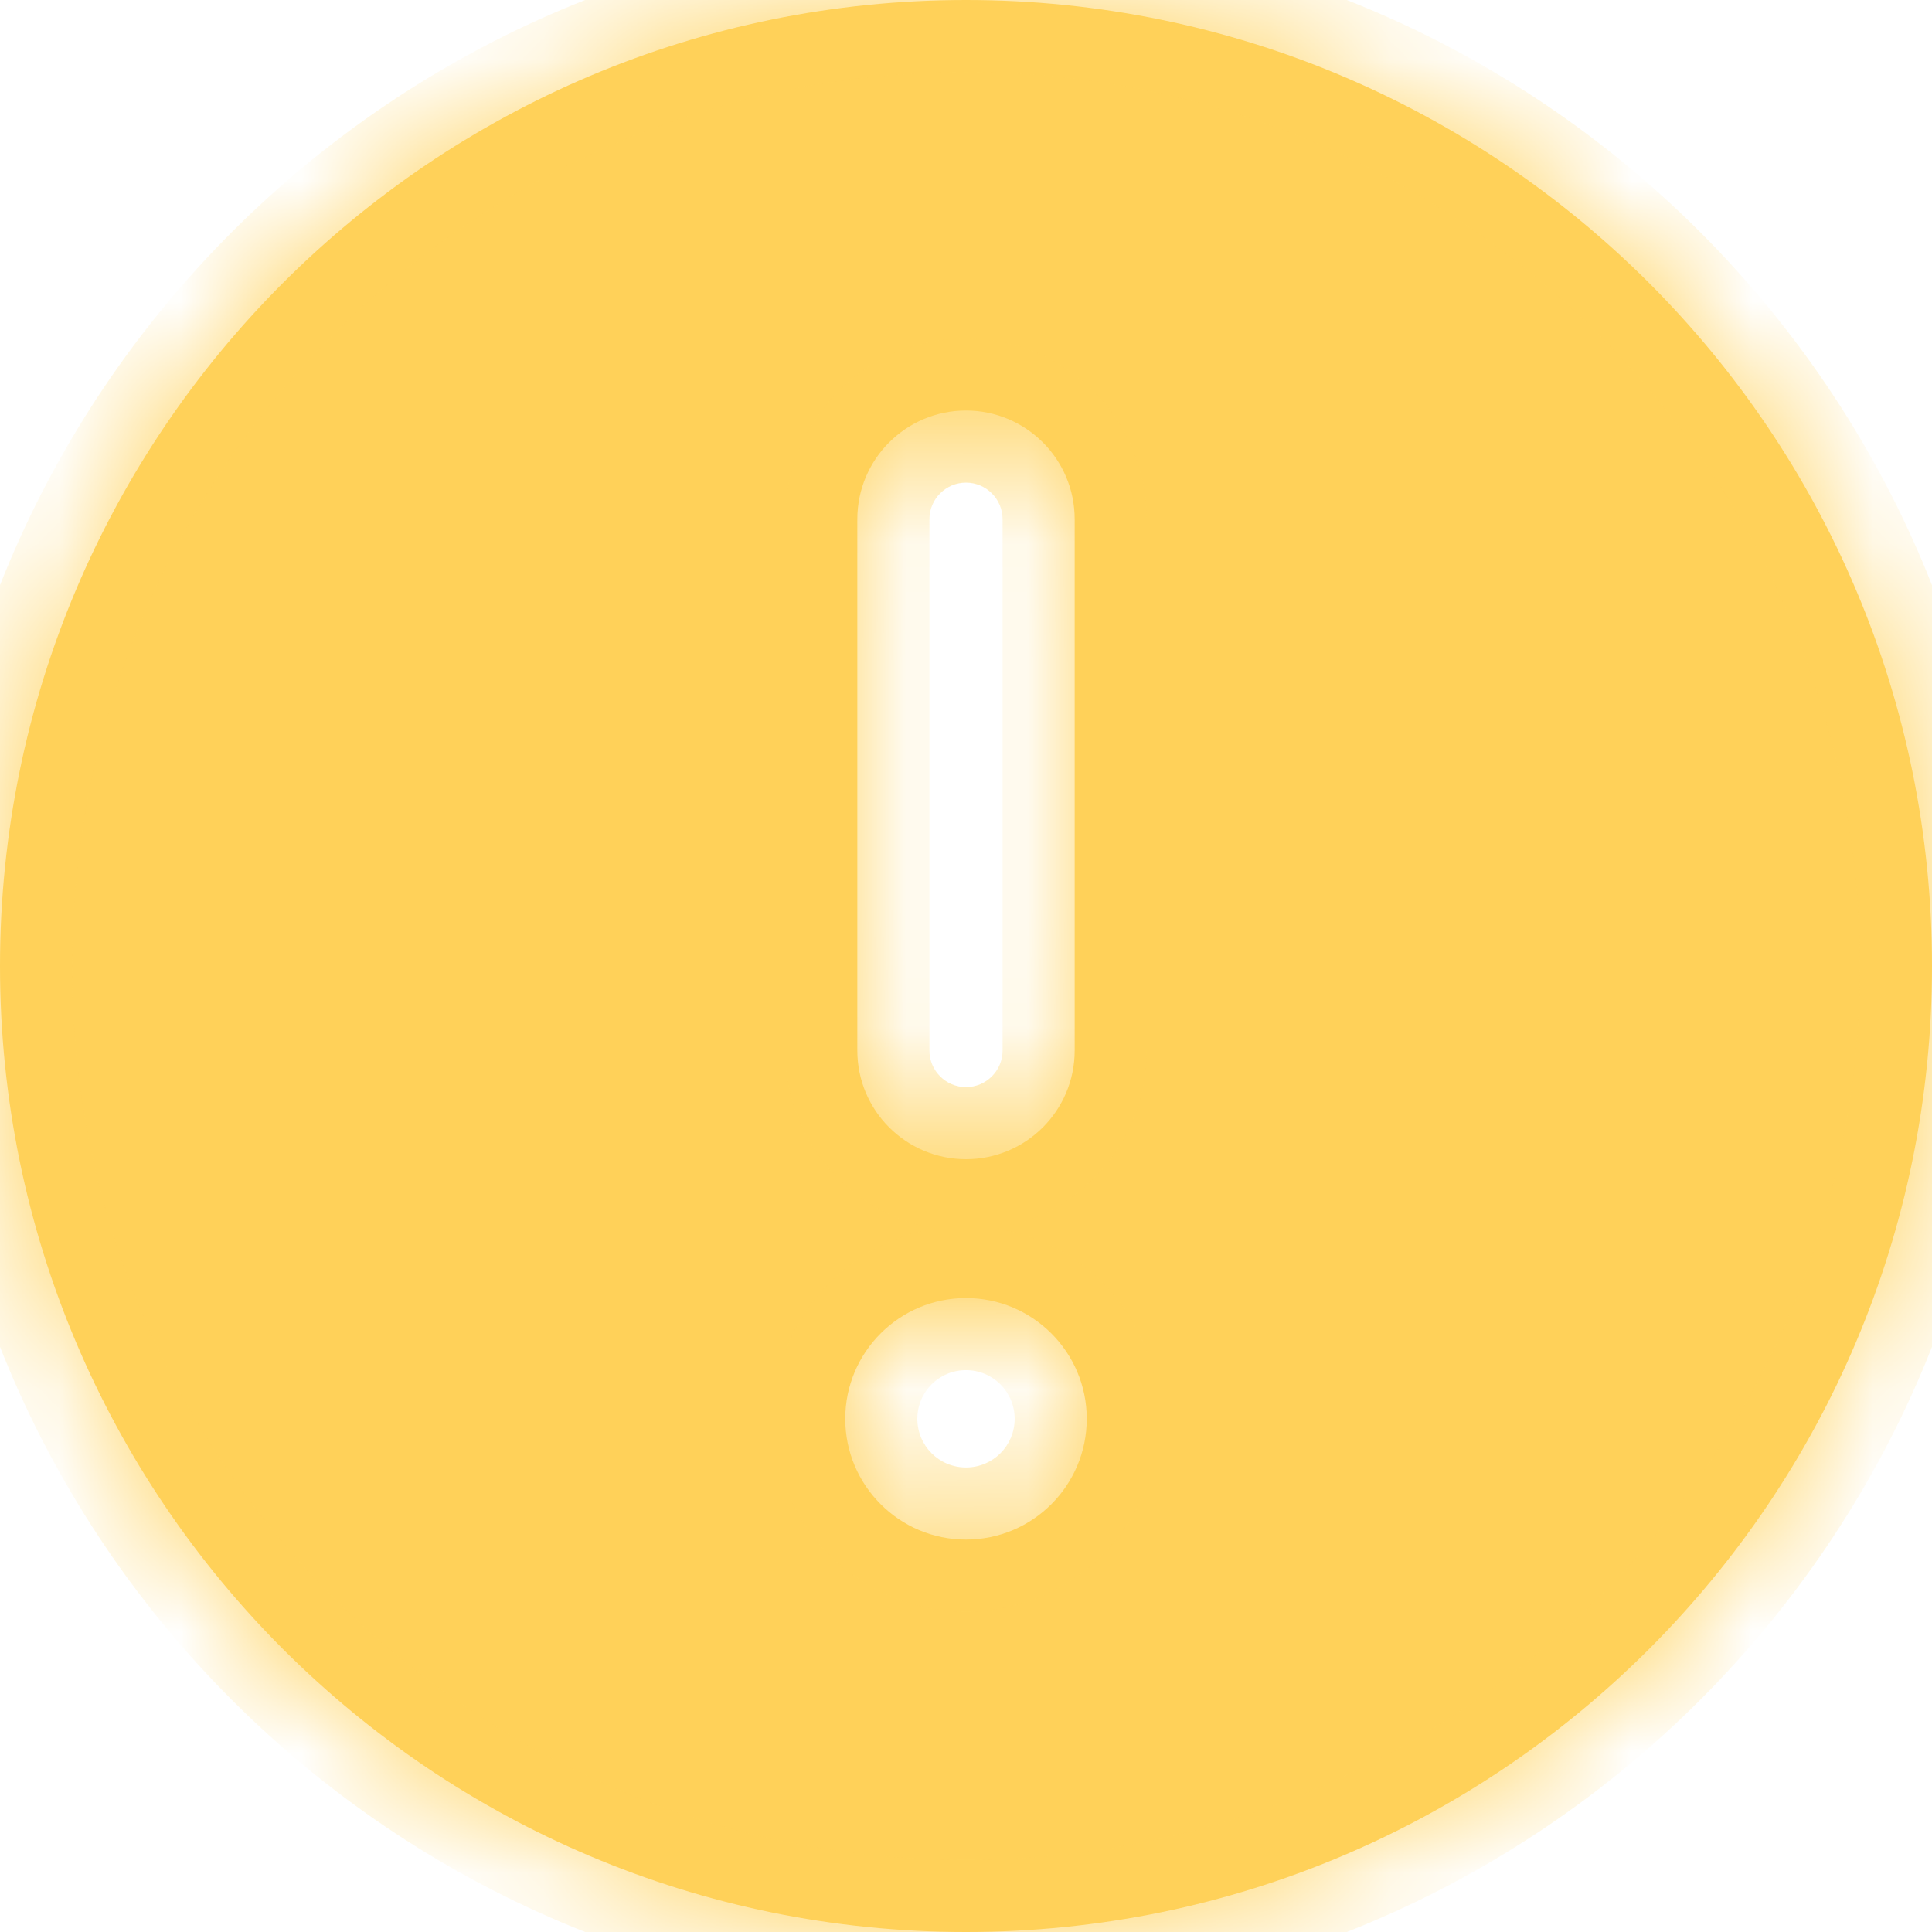
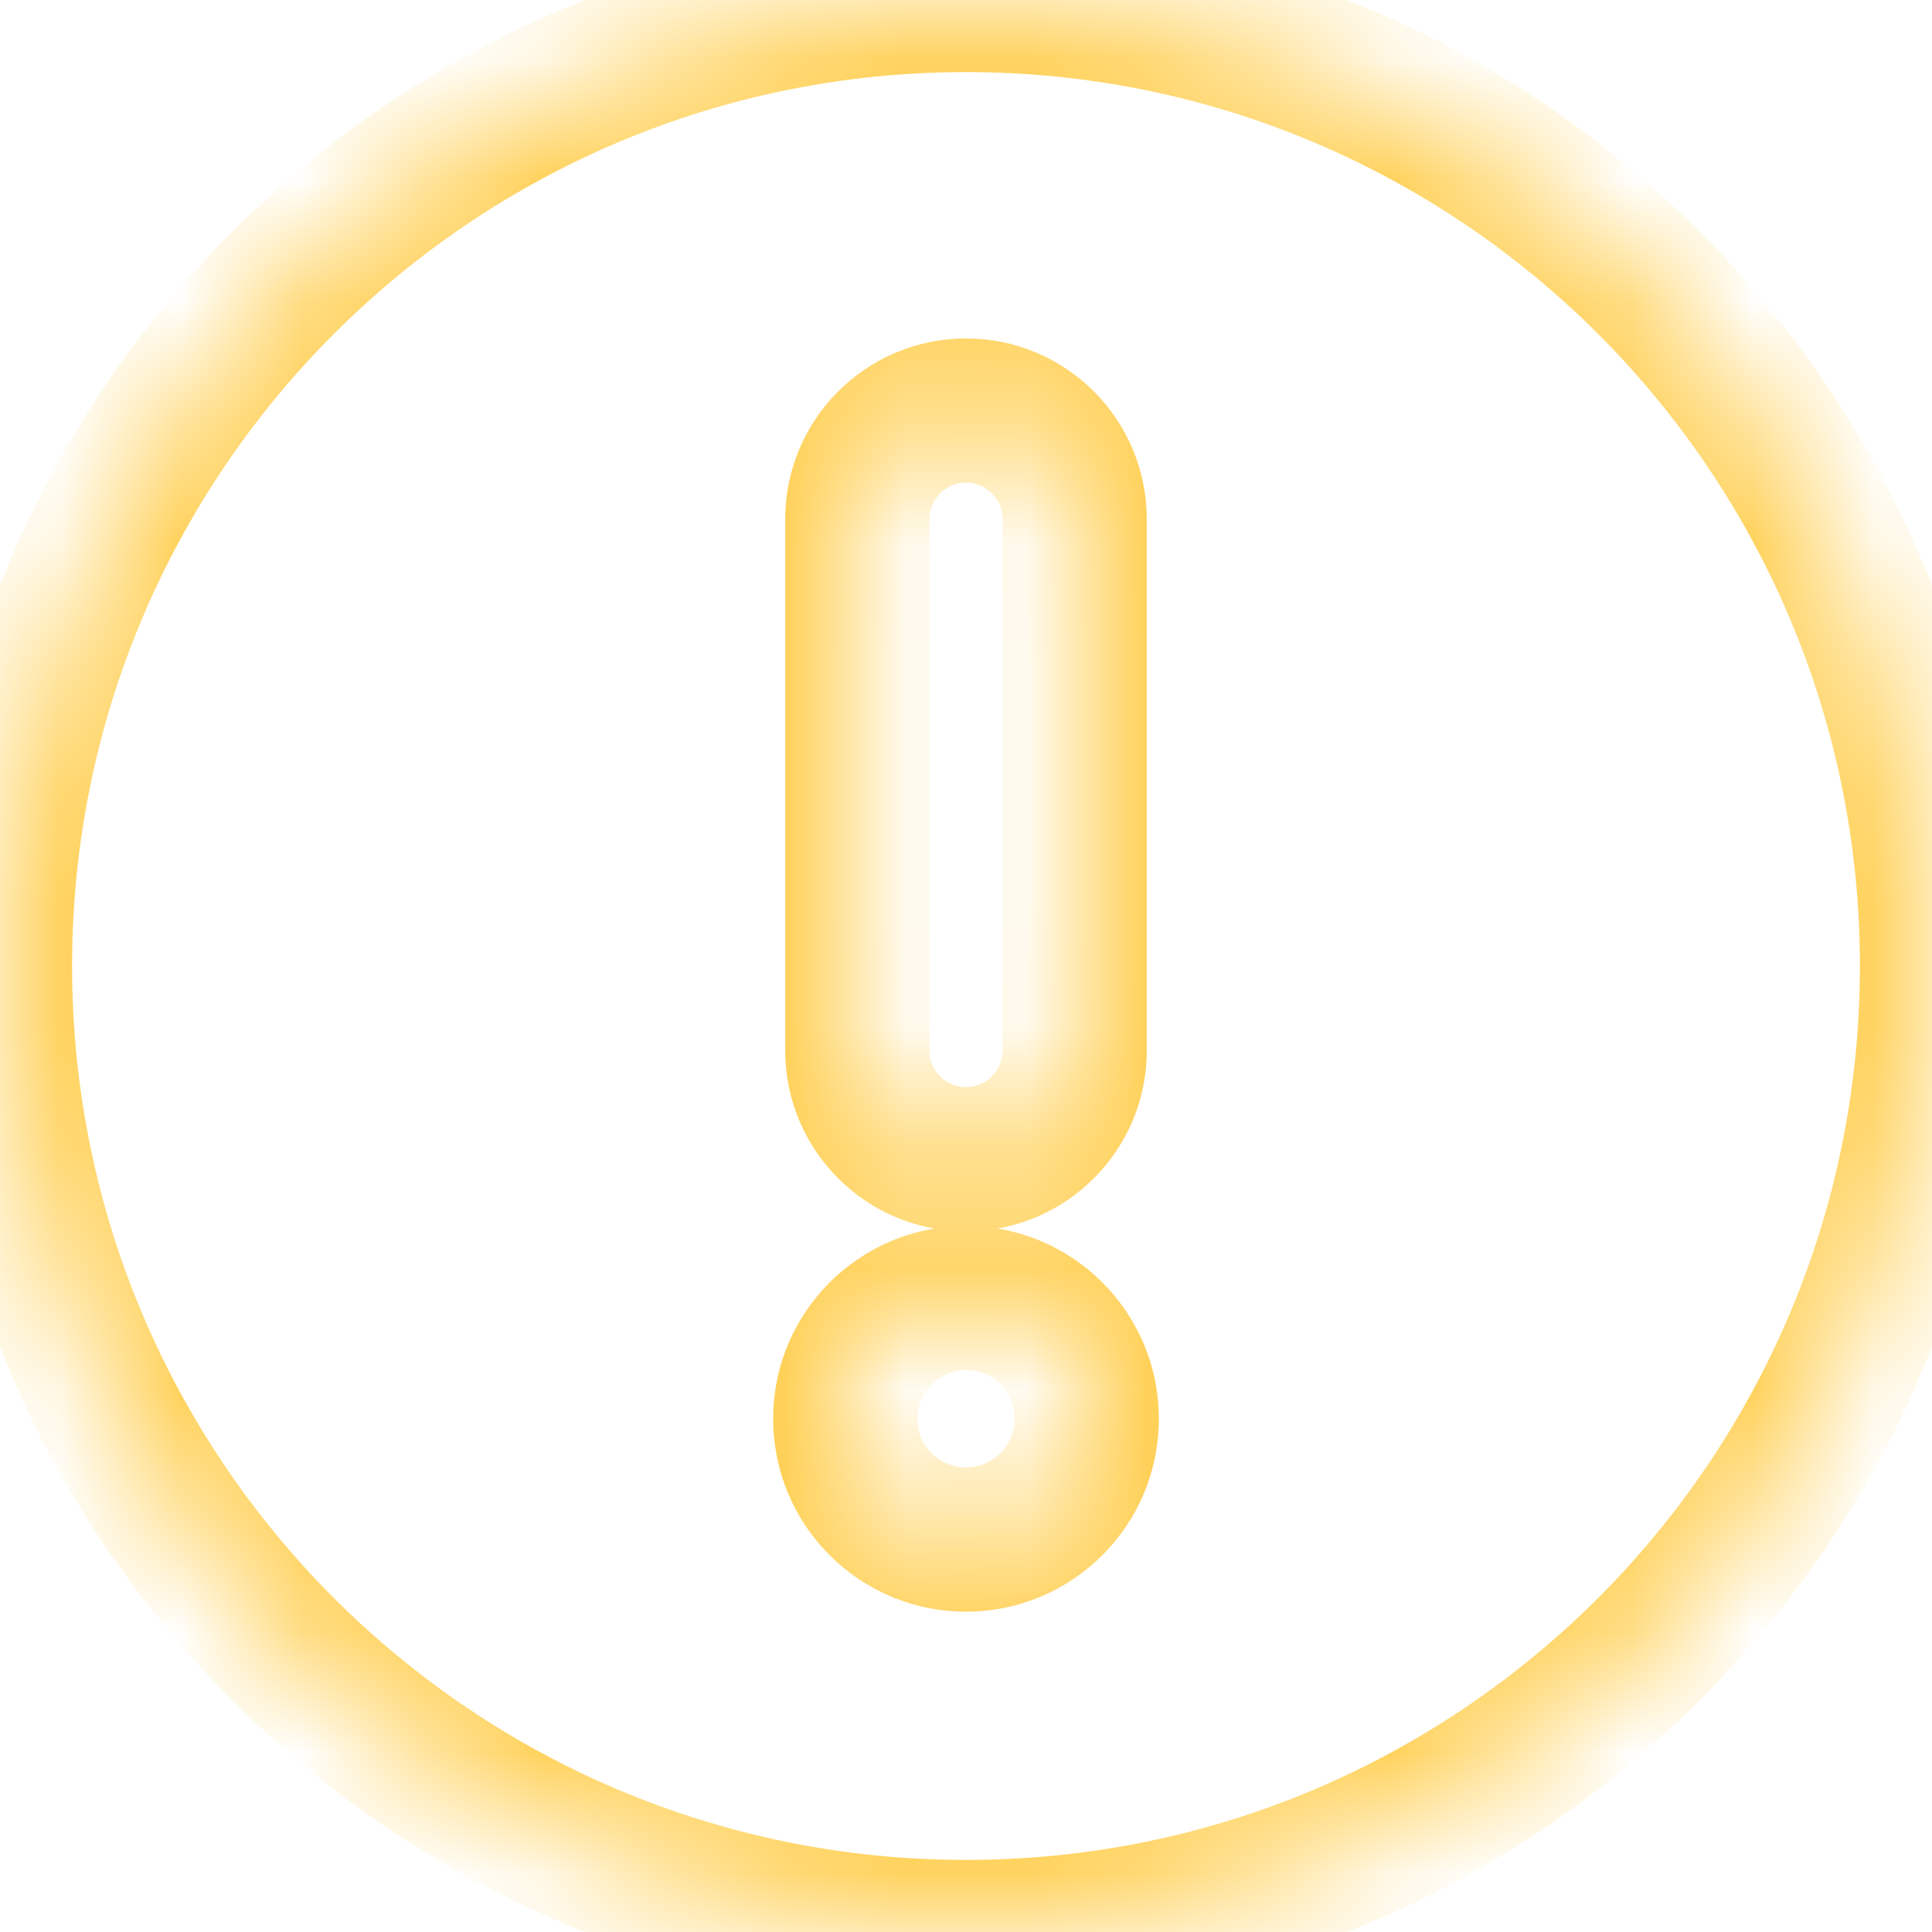
<svg xmlns="http://www.w3.org/2000/svg" width="16" height="16" viewBox="0 0 16 16" fill="none">
  <mask id="path-1-inside-1_787_26725" fill="white">
    <path fill-rule="evenodd" clip-rule="evenodd" d="M8 16C12.418 16 16 12.418 16 8C16 3.582 12.418 0 8 0C3.582 0 0 3.582 0 8C0 12.418 3.582 16 8 16ZM9 11.75C9 12.302 8.552 12.75 8 12.75C7.448 12.75 7 12.302 7 11.75C7 11.198 7.448 10.75 8 10.75C8.552 10.75 9 11.198 9 11.75ZM8 3.4C7.503 3.4 7.1 3.803 7.1 4.3V8.7C7.1 9.197 7.503 9.6 8 9.6C8.497 9.6 8.9 9.197 8.9 8.7V4.3C8.9 3.803 8.497 3.4 8 3.4Z" />
  </mask>
-   <path fill-rule="evenodd" clip-rule="evenodd" d="M8 16C12.418 16 16 12.418 16 8C16 3.582 12.418 0 8 0C3.582 0 0 3.582 0 8C0 12.418 3.582 16 8 16ZM9 11.75C9 12.302 8.552 12.75 8 12.75C7.448 12.75 7 12.302 7 11.75C7 11.198 7.448 10.75 8 10.75C8.552 10.75 9 11.198 9 11.75ZM8 3.4C7.503 3.4 7.1 3.803 7.1 4.3V8.7C7.1 9.197 7.503 9.6 8 9.6C8.497 9.6 8.9 9.197 8.9 8.7V4.3C8.9 3.803 8.497 3.4 8 3.4Z" fill="#FFD159" />
  <path d="M15.403 8C15.403 12.088 12.088 15.403 8 15.403V16.597C12.748 16.597 16.597 12.748 16.597 8H15.403ZM8 0.597C12.088 0.597 15.403 3.911 15.403 8H16.597C16.597 3.252 12.748 -0.597 8 -0.597V0.597ZM0.597 8C0.597 3.911 3.911 0.597 8 0.597V-0.597C3.252 -0.597 -0.597 3.252 -0.597 8H0.597ZM8 15.403C3.911 15.403 0.597 12.088 0.597 8H-0.597C-0.597 12.748 3.252 16.597 8 16.597V15.403ZM8 13.347C8.882 13.347 9.597 12.632 9.597 11.75H8.403C8.403 11.973 8.223 12.153 8 12.153V13.347ZM6.403 11.75C6.403 12.632 7.118 13.347 8 13.347V12.153C7.777 12.153 7.597 11.973 7.597 11.75H6.403ZM8 10.153C7.118 10.153 6.403 10.868 6.403 11.75H7.597C7.597 11.527 7.777 11.347 8 11.347V10.153ZM9.597 11.75C9.597 10.868 8.882 10.153 8 10.153V11.347C8.223 11.347 8.403 11.527 8.403 11.75H9.597ZM7.697 4.3C7.697 4.133 7.833 3.997 8 3.997V2.803C7.173 2.803 6.503 3.473 6.503 4.3H7.697ZM7.697 8.7V4.3H6.503V8.7H7.697ZM8 9.003C7.833 9.003 7.697 8.867 7.697 8.7H6.503C6.503 9.527 7.173 10.197 8 10.197V9.003ZM8.303 8.7C8.303 8.867 8.167 9.003 8 9.003V10.197C8.827 10.197 9.497 9.527 9.497 8.7H8.303ZM8.303 4.3V8.7H9.497V4.3H8.303ZM8 3.997C8.167 3.997 8.303 4.133 8.303 4.3H9.497C9.497 3.473 8.827 2.803 8 2.803V3.997Z" fill="#FFD159" mask="url(#path-1-inside-1_787_26725)" />
</svg>